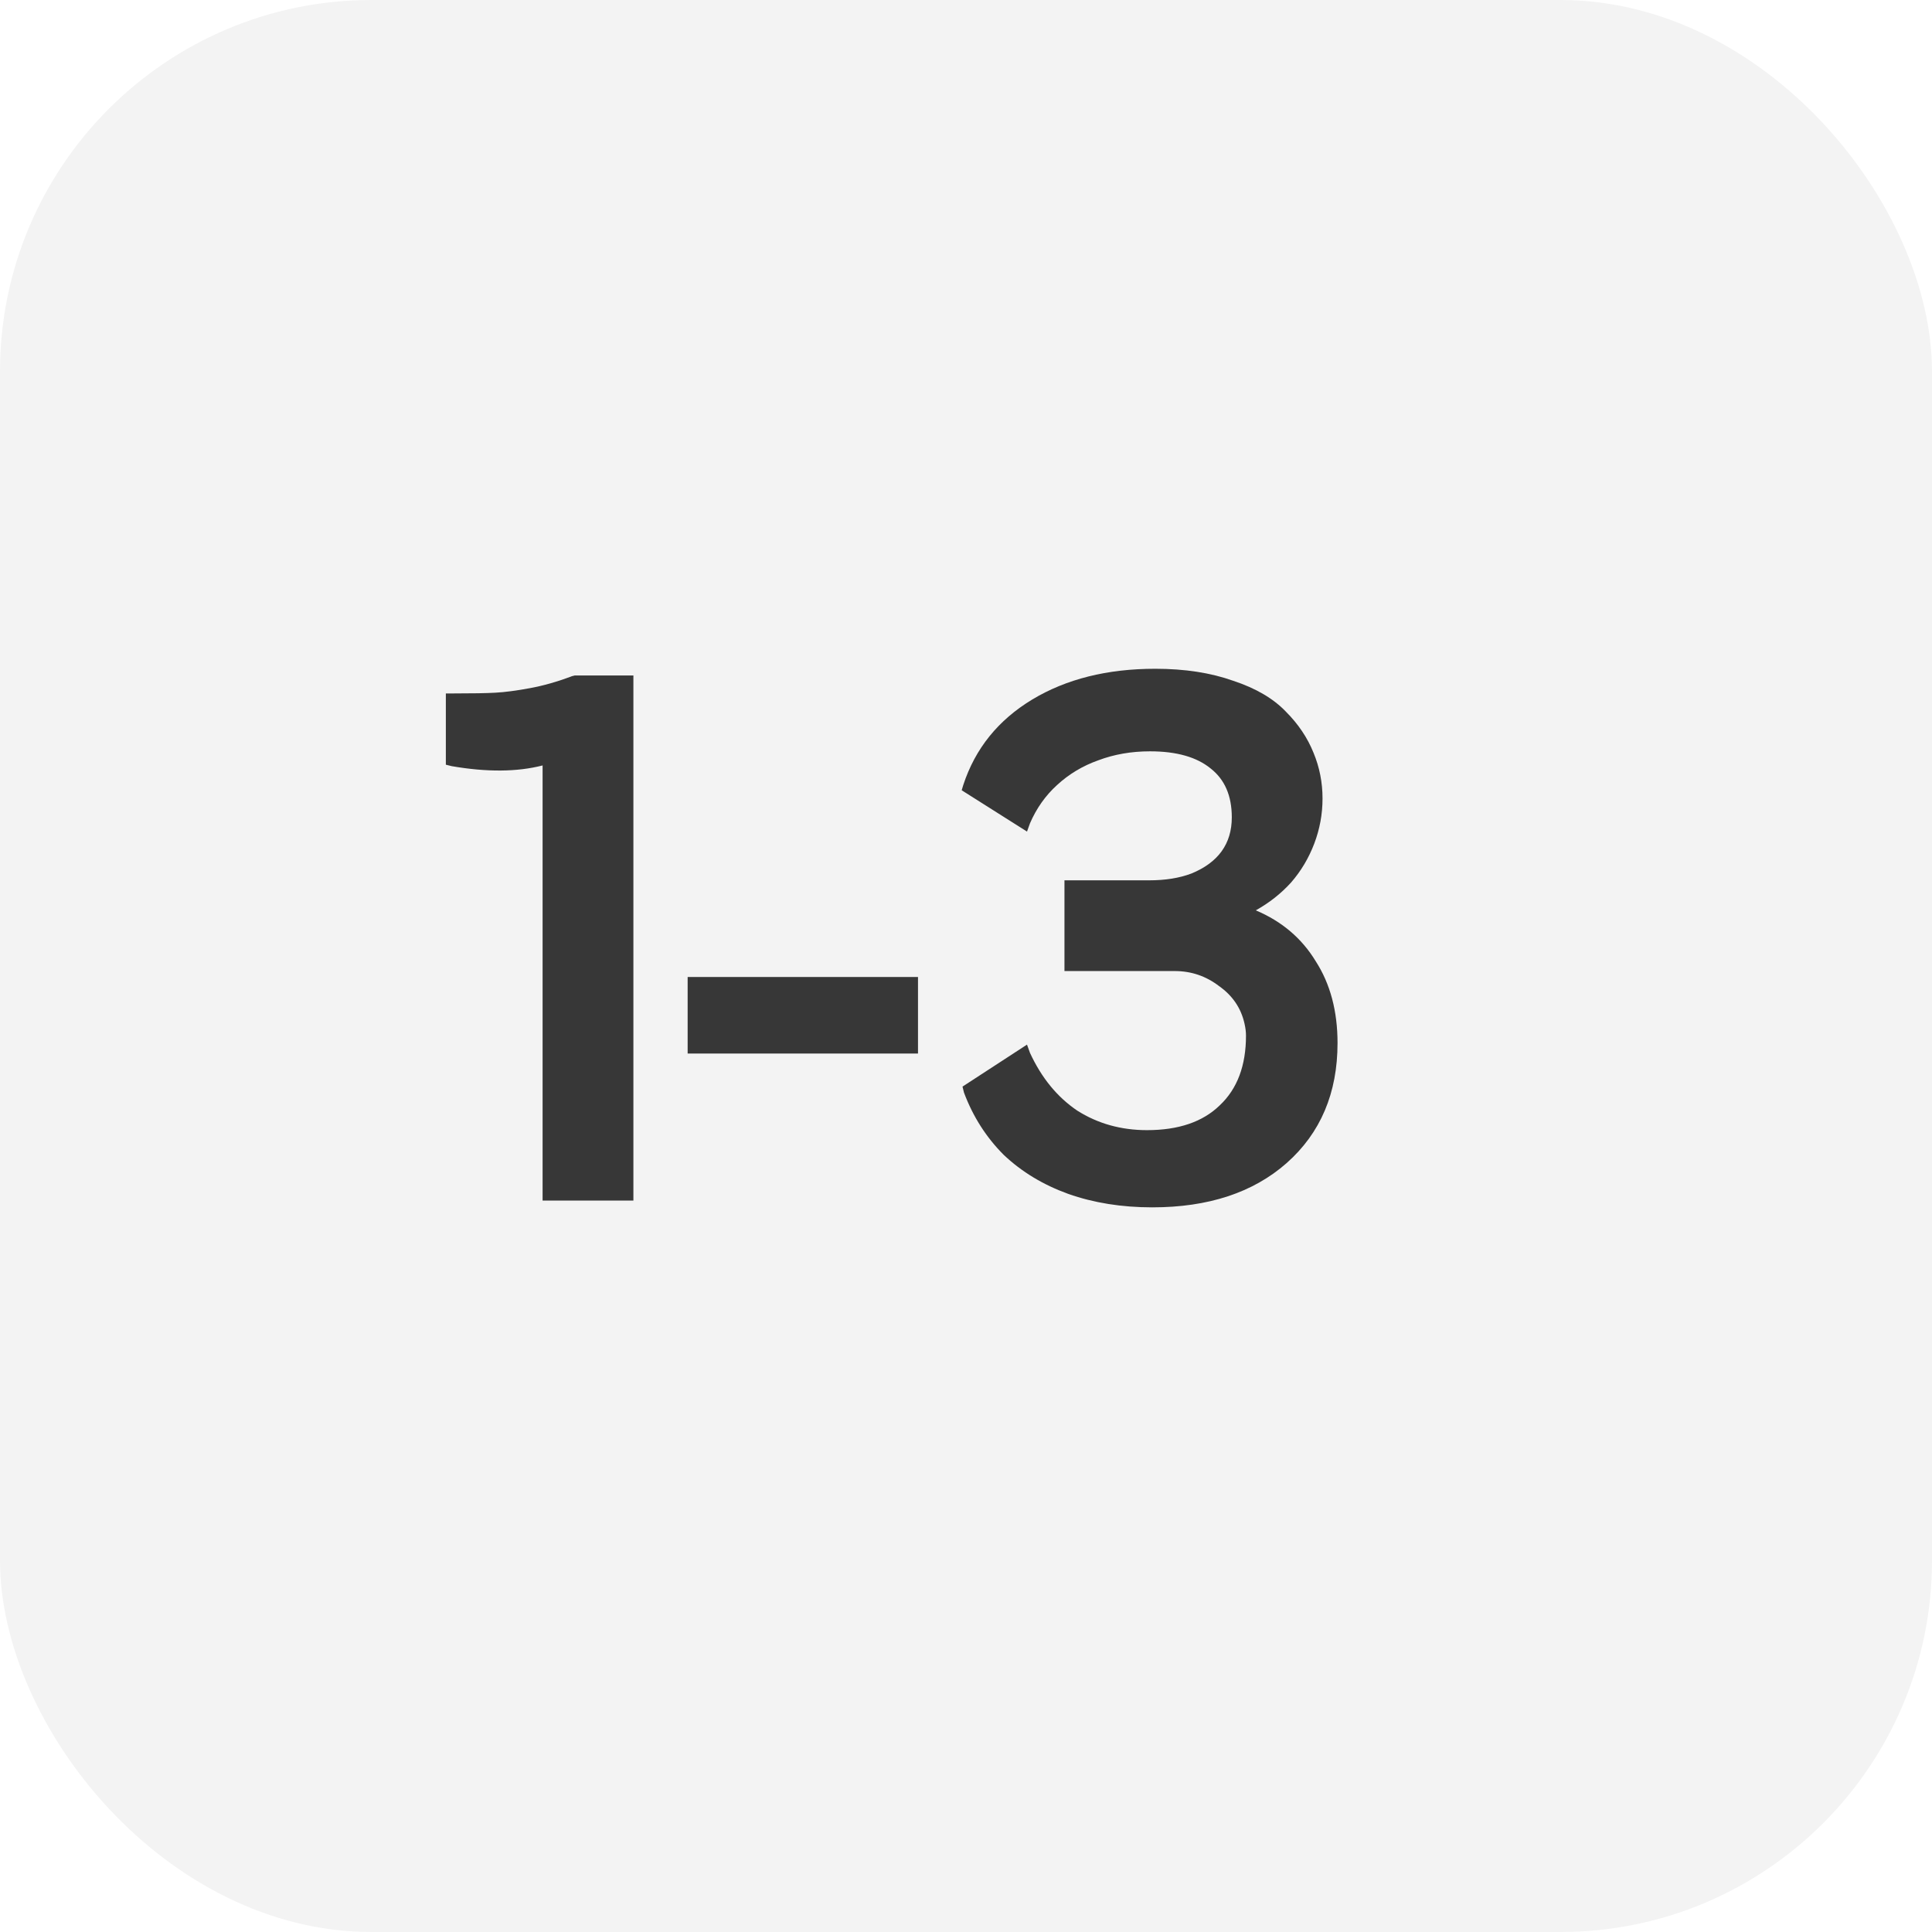
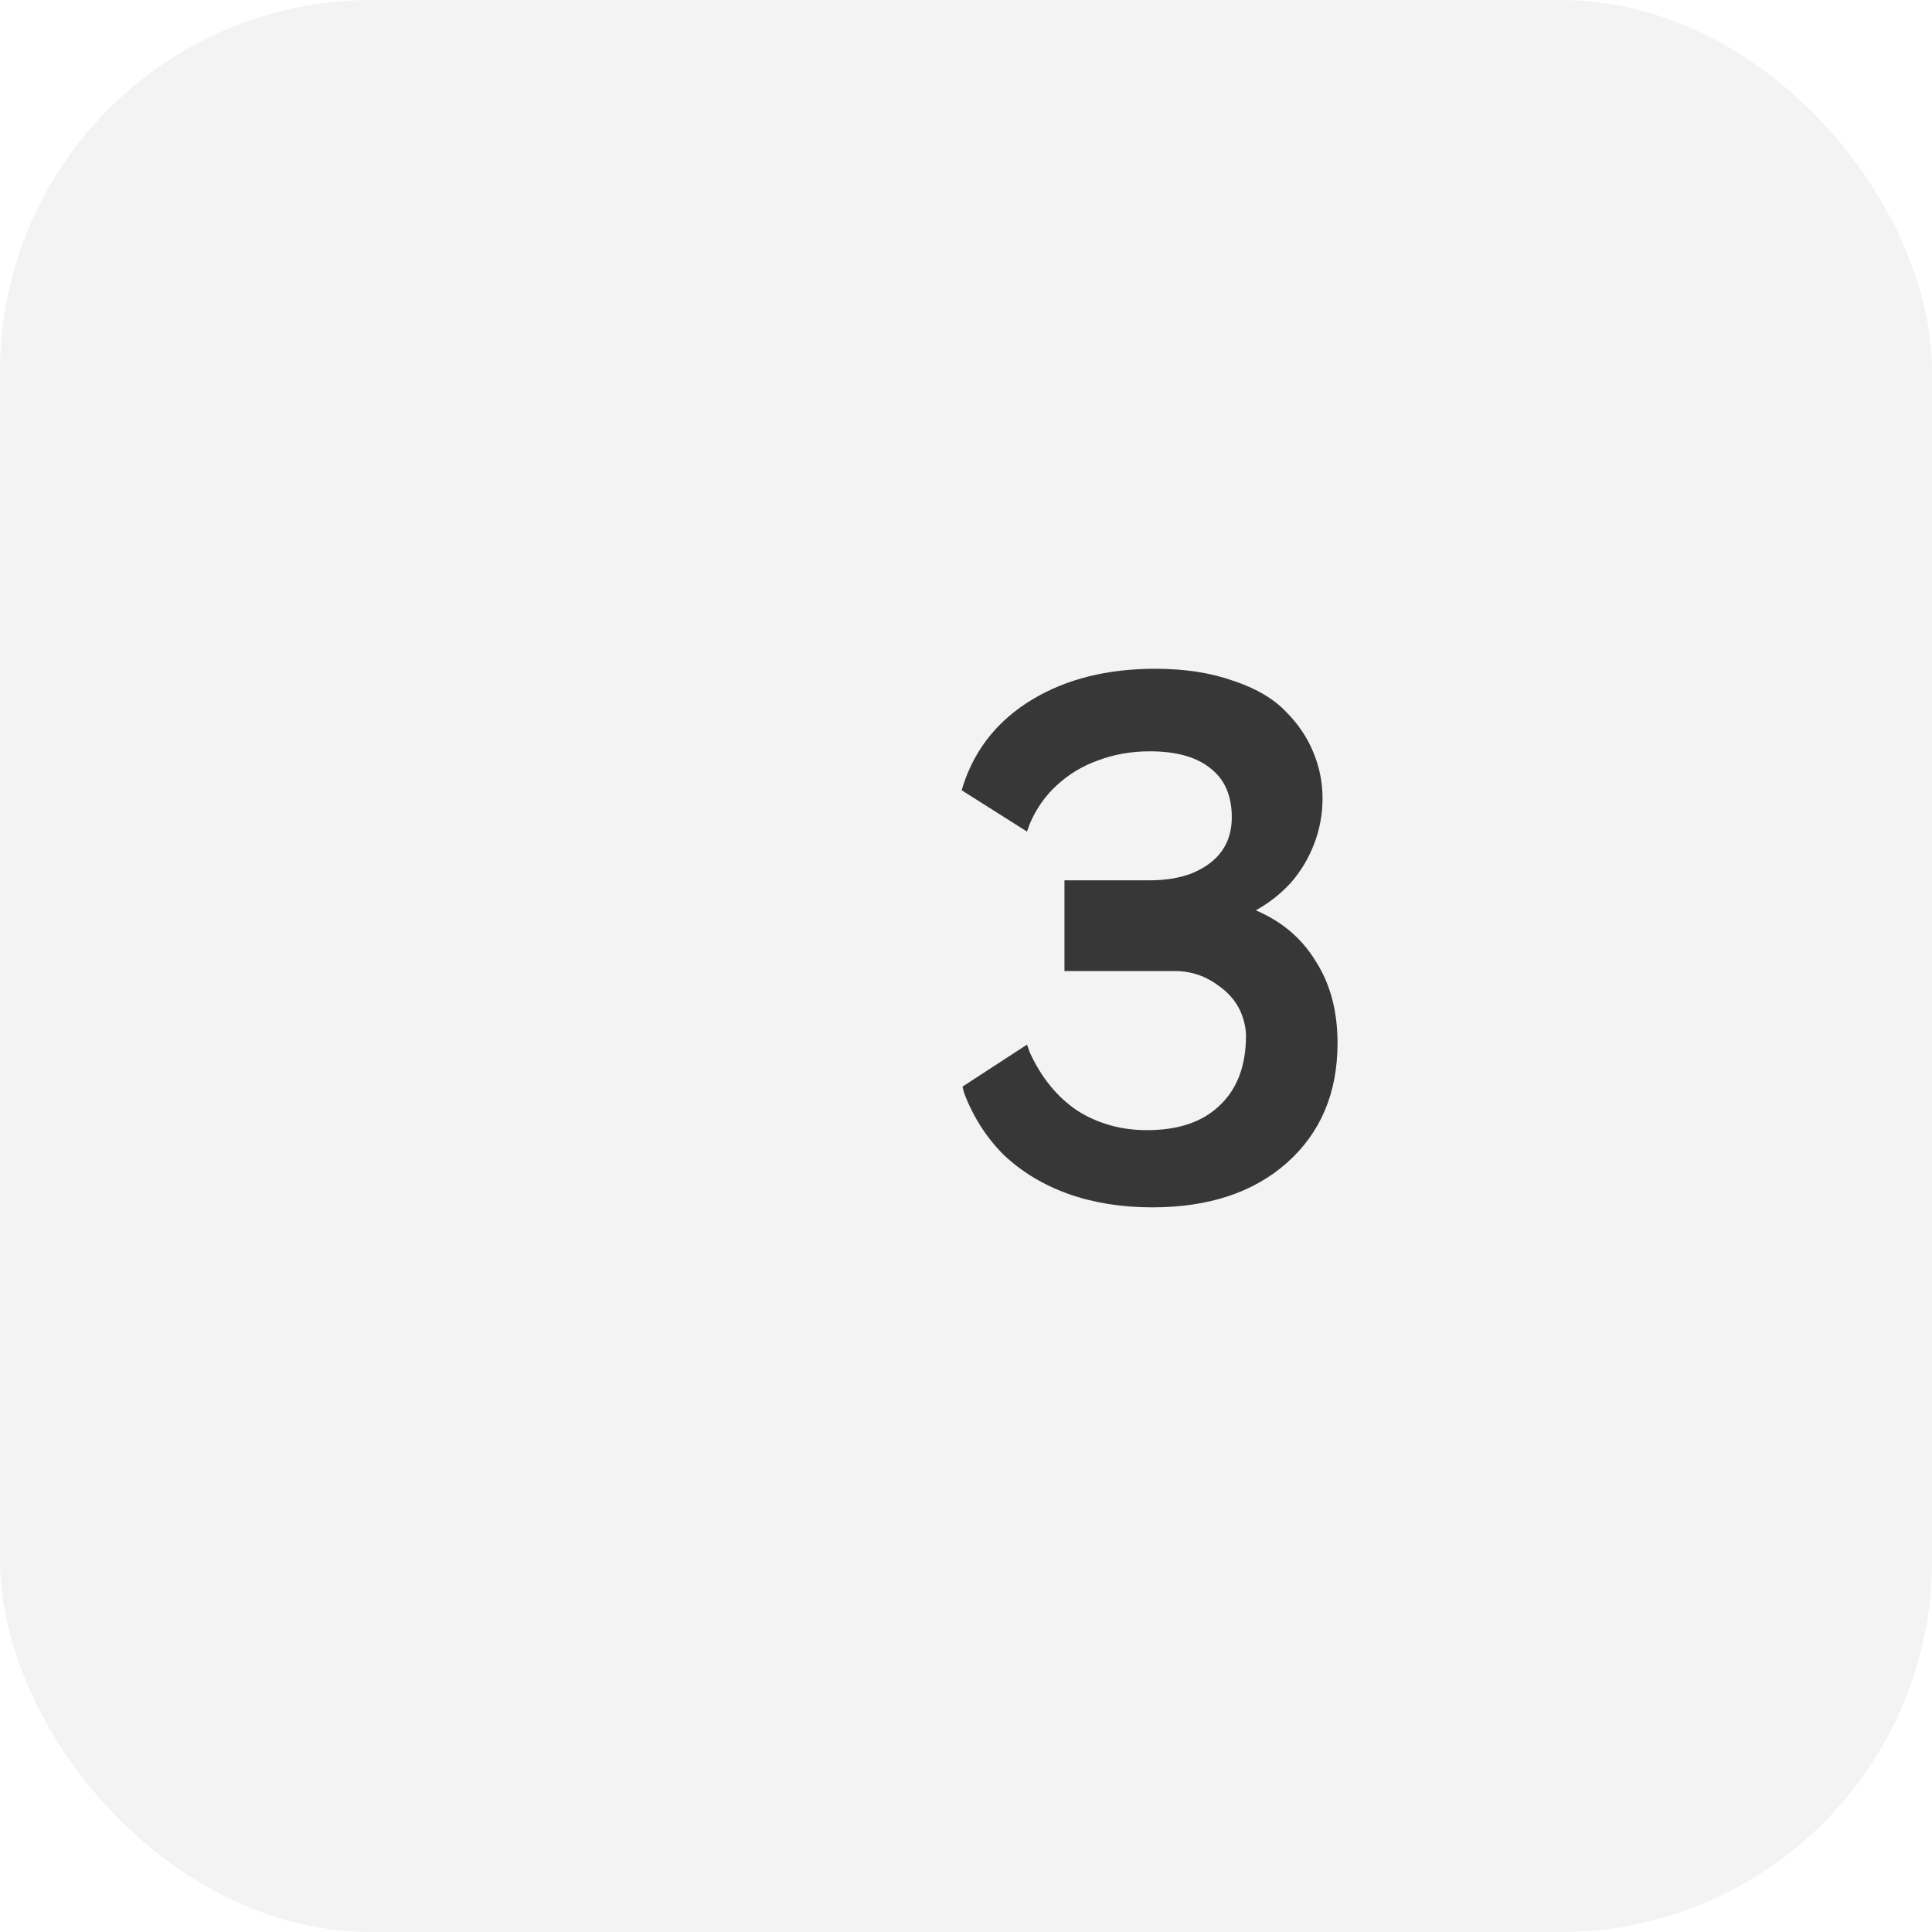
<svg xmlns="http://www.w3.org/2000/svg" width="26" height="26" viewBox="0 0 26 26" fill="none">
  <rect width="26" height="26" rx="5" fill="black" fill-opacity="0.05" />
  <path d="M16.9 12.251C17.25 12.399 17.519 12.627 17.707 12.937C17.902 13.24 18 13.607 18 14.037C18 14.71 17.771 15.249 17.314 15.653C16.863 16.05 16.26 16.248 15.507 16.248C15.096 16.248 14.719 16.188 14.376 16.067C14.039 15.945 13.75 15.771 13.508 15.542C13.272 15.306 13.094 15.027 12.973 14.704L12.953 14.623L13.821 14.058L13.861 14.169C14.016 14.505 14.228 14.764 14.497 14.946C14.773 15.121 15.086 15.209 15.436 15.209C15.86 15.209 16.186 15.098 16.415 14.875C16.651 14.653 16.768 14.34 16.768 13.937C16.768 13.889 16.762 13.836 16.748 13.775C16.701 13.566 16.587 13.398 16.405 13.27C16.23 13.136 16.032 13.068 15.809 13.068H14.325V11.847H15.466C15.681 11.847 15.87 11.817 16.032 11.756C16.395 11.608 16.577 11.355 16.577 10.999C16.577 10.709 16.482 10.491 16.294 10.343C16.105 10.188 15.833 10.111 15.476 10.111C15.227 10.111 14.995 10.151 14.78 10.232C14.571 10.306 14.386 10.417 14.225 10.565C14.07 10.706 13.948 10.878 13.861 11.08L13.821 11.191L12.942 10.635L12.963 10.565C13.124 10.073 13.434 9.69 13.891 9.414C14.349 9.138 14.901 9 15.547 9C15.944 9 16.294 9.054 16.597 9.162C16.9 9.262 17.135 9.4 17.303 9.575C17.472 9.744 17.596 9.929 17.677 10.131C17.758 10.326 17.798 10.531 17.798 10.746C17.798 10.955 17.761 11.157 17.687 11.352C17.613 11.547 17.509 11.722 17.374 11.877C17.24 12.025 17.081 12.15 16.9 12.251Z" fill="black" fill-opacity="0.77" />
-   <path d="M12.354 14.178H9.254V13.148H12.354V14.178Z" fill="black" fill-opacity="0.77" />
-   <path d="M7.696 9.1L7.736 9.09H8.524V16.157H7.302V10.301C6.959 10.389 6.552 10.392 6.081 10.311L6 10.291V9.332H6.101C6.357 9.332 6.545 9.329 6.666 9.322C6.794 9.315 6.949 9.295 7.131 9.261C7.312 9.228 7.501 9.174 7.696 9.1Z" fill="black" fill-opacity="0.77" />
</svg>